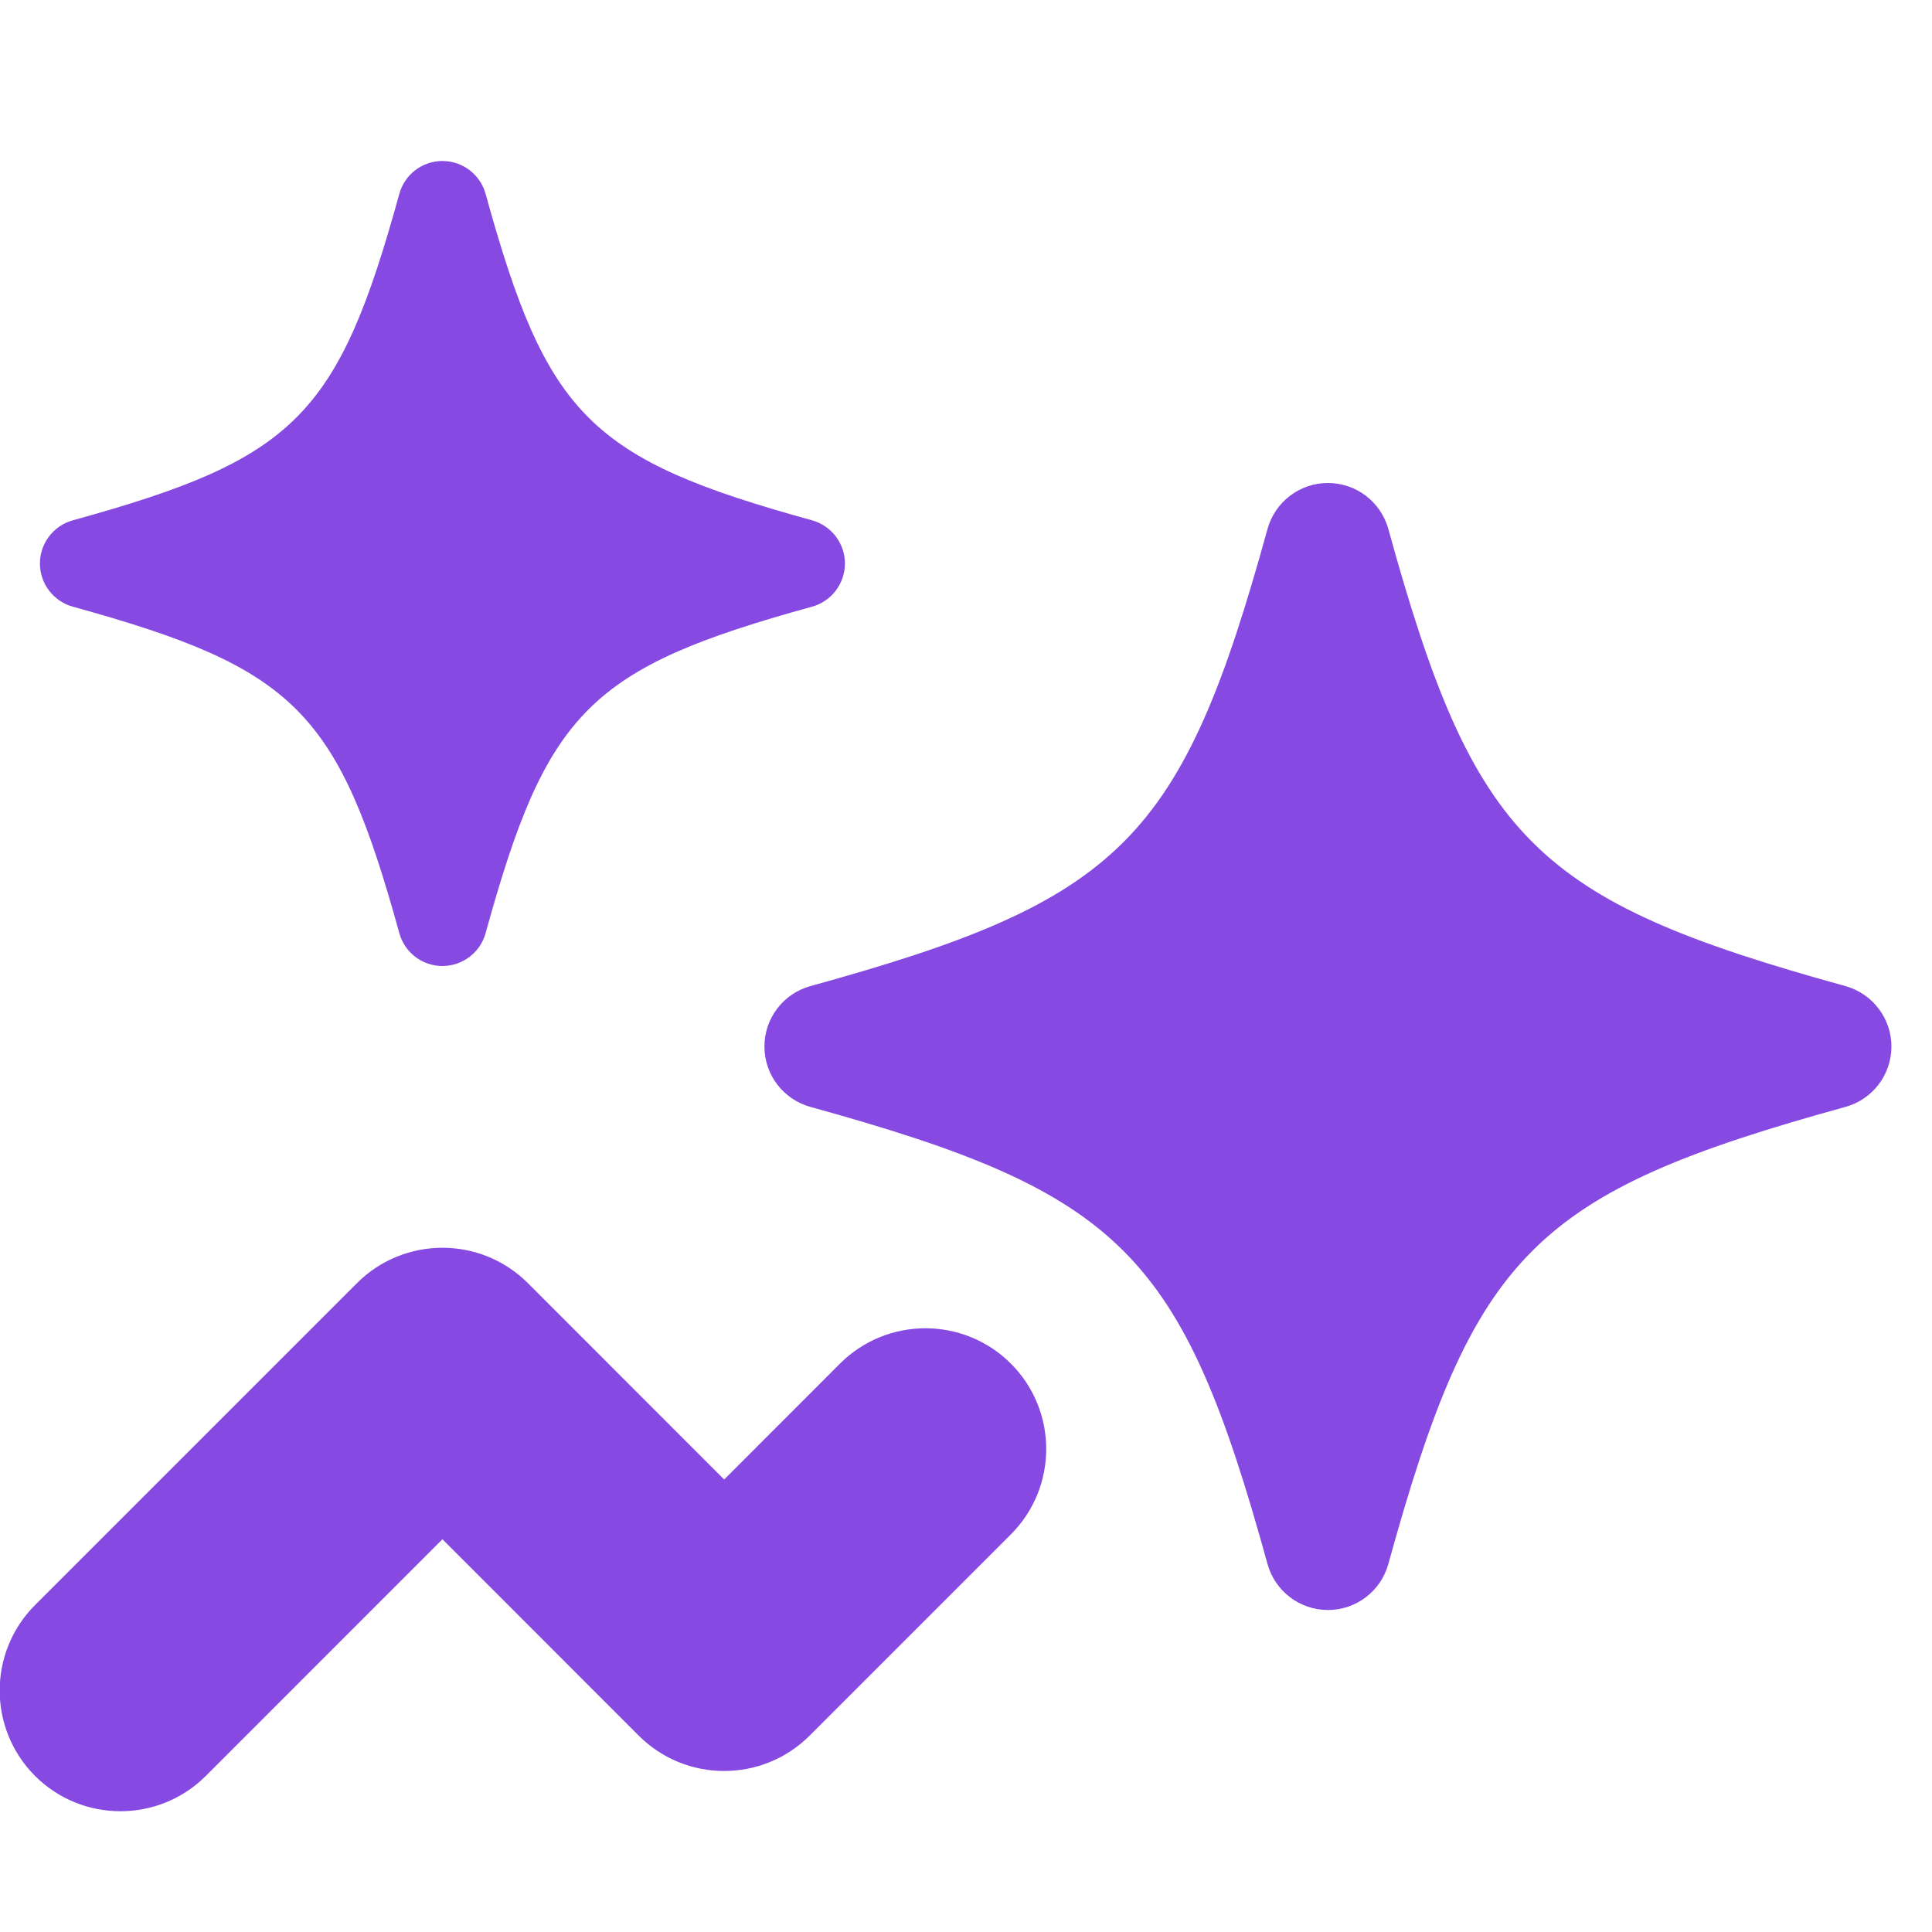
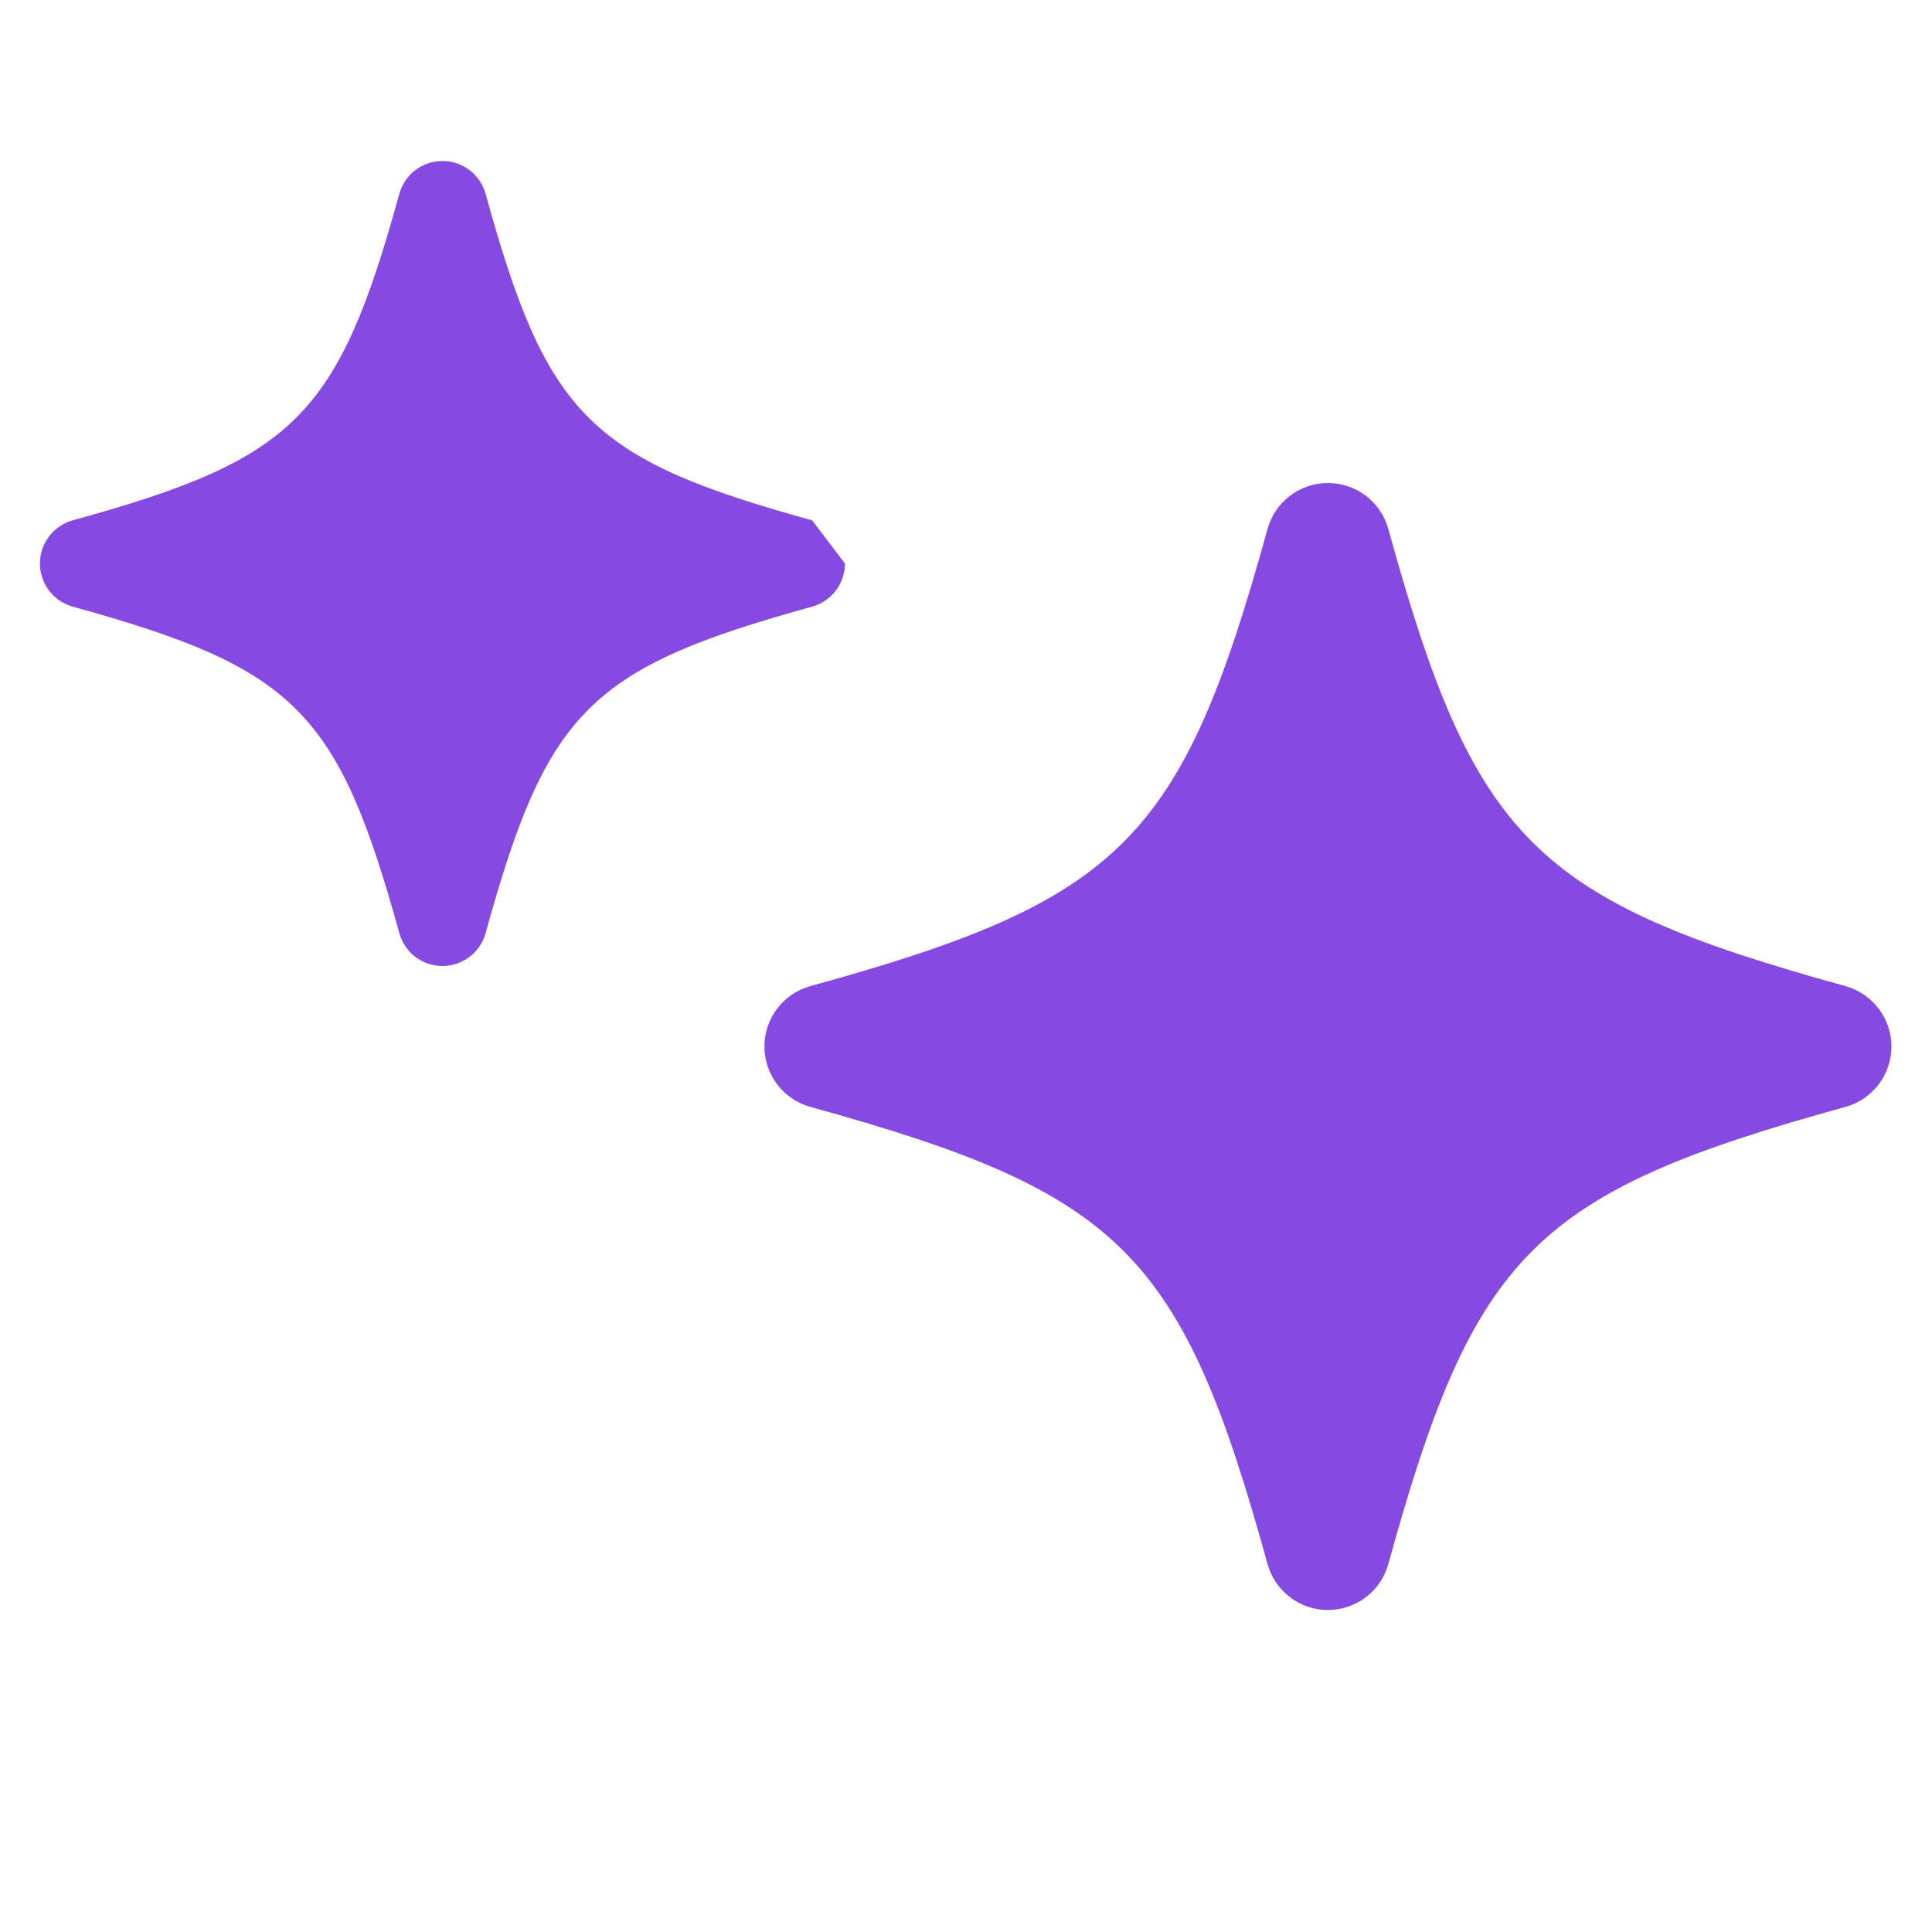
<svg xmlns="http://www.w3.org/2000/svg" width="24" height="24" viewBox="0 0 24 24" fill="none">
  <g clip-path="url(#clip0_13984_35550)">
-     <path d="M10.089 6.464C7.325 5.702 6.794 5.17 6.032 2.407C5.965 2.167 5.746 2 5.496 2C5.246 2 5.027 2.167 4.961 2.407C4.198 5.17 3.667 5.702 0.903 6.464C0.663 6.531 0.496 6.75 0.496 7C0.496 7.25 0.663 7.469 0.903 7.536C3.667 8.299 4.198 8.83 4.961 11.593C5.027 11.833 5.246 12 5.496 12C5.746 12 5.965 11.833 6.032 11.593C6.794 8.829 7.325 8.298 10.089 7.536C10.329 7.469 10.496 7.25 10.496 7C10.496 6.75 10.328 6.531 10.089 6.464Z" fill="#8649E1" />
+     <path d="M10.089 6.464C7.325 5.702 6.794 5.17 6.032 2.407C5.965 2.167 5.746 2 5.496 2C5.246 2 5.027 2.167 4.961 2.407C4.198 5.17 3.667 5.702 0.903 6.464C0.663 6.531 0.496 6.75 0.496 7C0.496 7.25 0.663 7.469 0.903 7.536C3.667 8.299 4.198 8.83 4.961 11.593C5.027 11.833 5.246 12 5.496 12C5.746 12 5.965 11.833 6.032 11.593C6.794 8.829 7.325 8.298 10.089 7.536C10.329 7.469 10.496 7.25 10.496 7Z" fill="#8649E1" />
    <path d="M22.926 12.25C19.057 11.182 18.313 10.439 17.246 6.57C17.152 6.233 16.846 6 16.496 6C16.146 6 15.84 6.233 15.746 6.57C14.679 10.438 13.935 11.183 10.066 12.25C9.729 12.344 9.496 12.65 9.496 13C9.496 13.35 9.729 13.656 10.066 13.75C13.935 14.819 14.679 15.561 15.746 19.43C15.84 19.767 16.146 20 16.496 20C16.846 20 17.152 19.767 17.246 19.43C18.313 15.56 19.057 14.817 22.926 13.75C23.263 13.656 23.496 13.35 23.496 13C23.496 12.65 23.261 12.344 22.926 12.25Z" fill="#8649E1" />
-     <path d="M8.996 18.379L6.557 15.939C5.971 15.354 5.021 15.354 4.435 15.939L0.435 19.939C-0.15 20.525 -0.15 21.475 0.435 22.061C1.021 22.646 1.971 22.646 2.557 22.061L5.496 19.121L7.935 21.561C8.521 22.146 9.471 22.146 10.057 21.561L12.557 19.061C13.143 18.475 13.143 17.525 12.557 16.939C11.971 16.354 11.021 16.354 10.435 16.939L8.996 18.379Z" fill="#8649E1" />
  </g>
  <defs>
    <clipPath id="clip0_13984_35550">
      <rect width="24" height="24" fill="white" />
    </clipPath>
  </defs>
</svg>